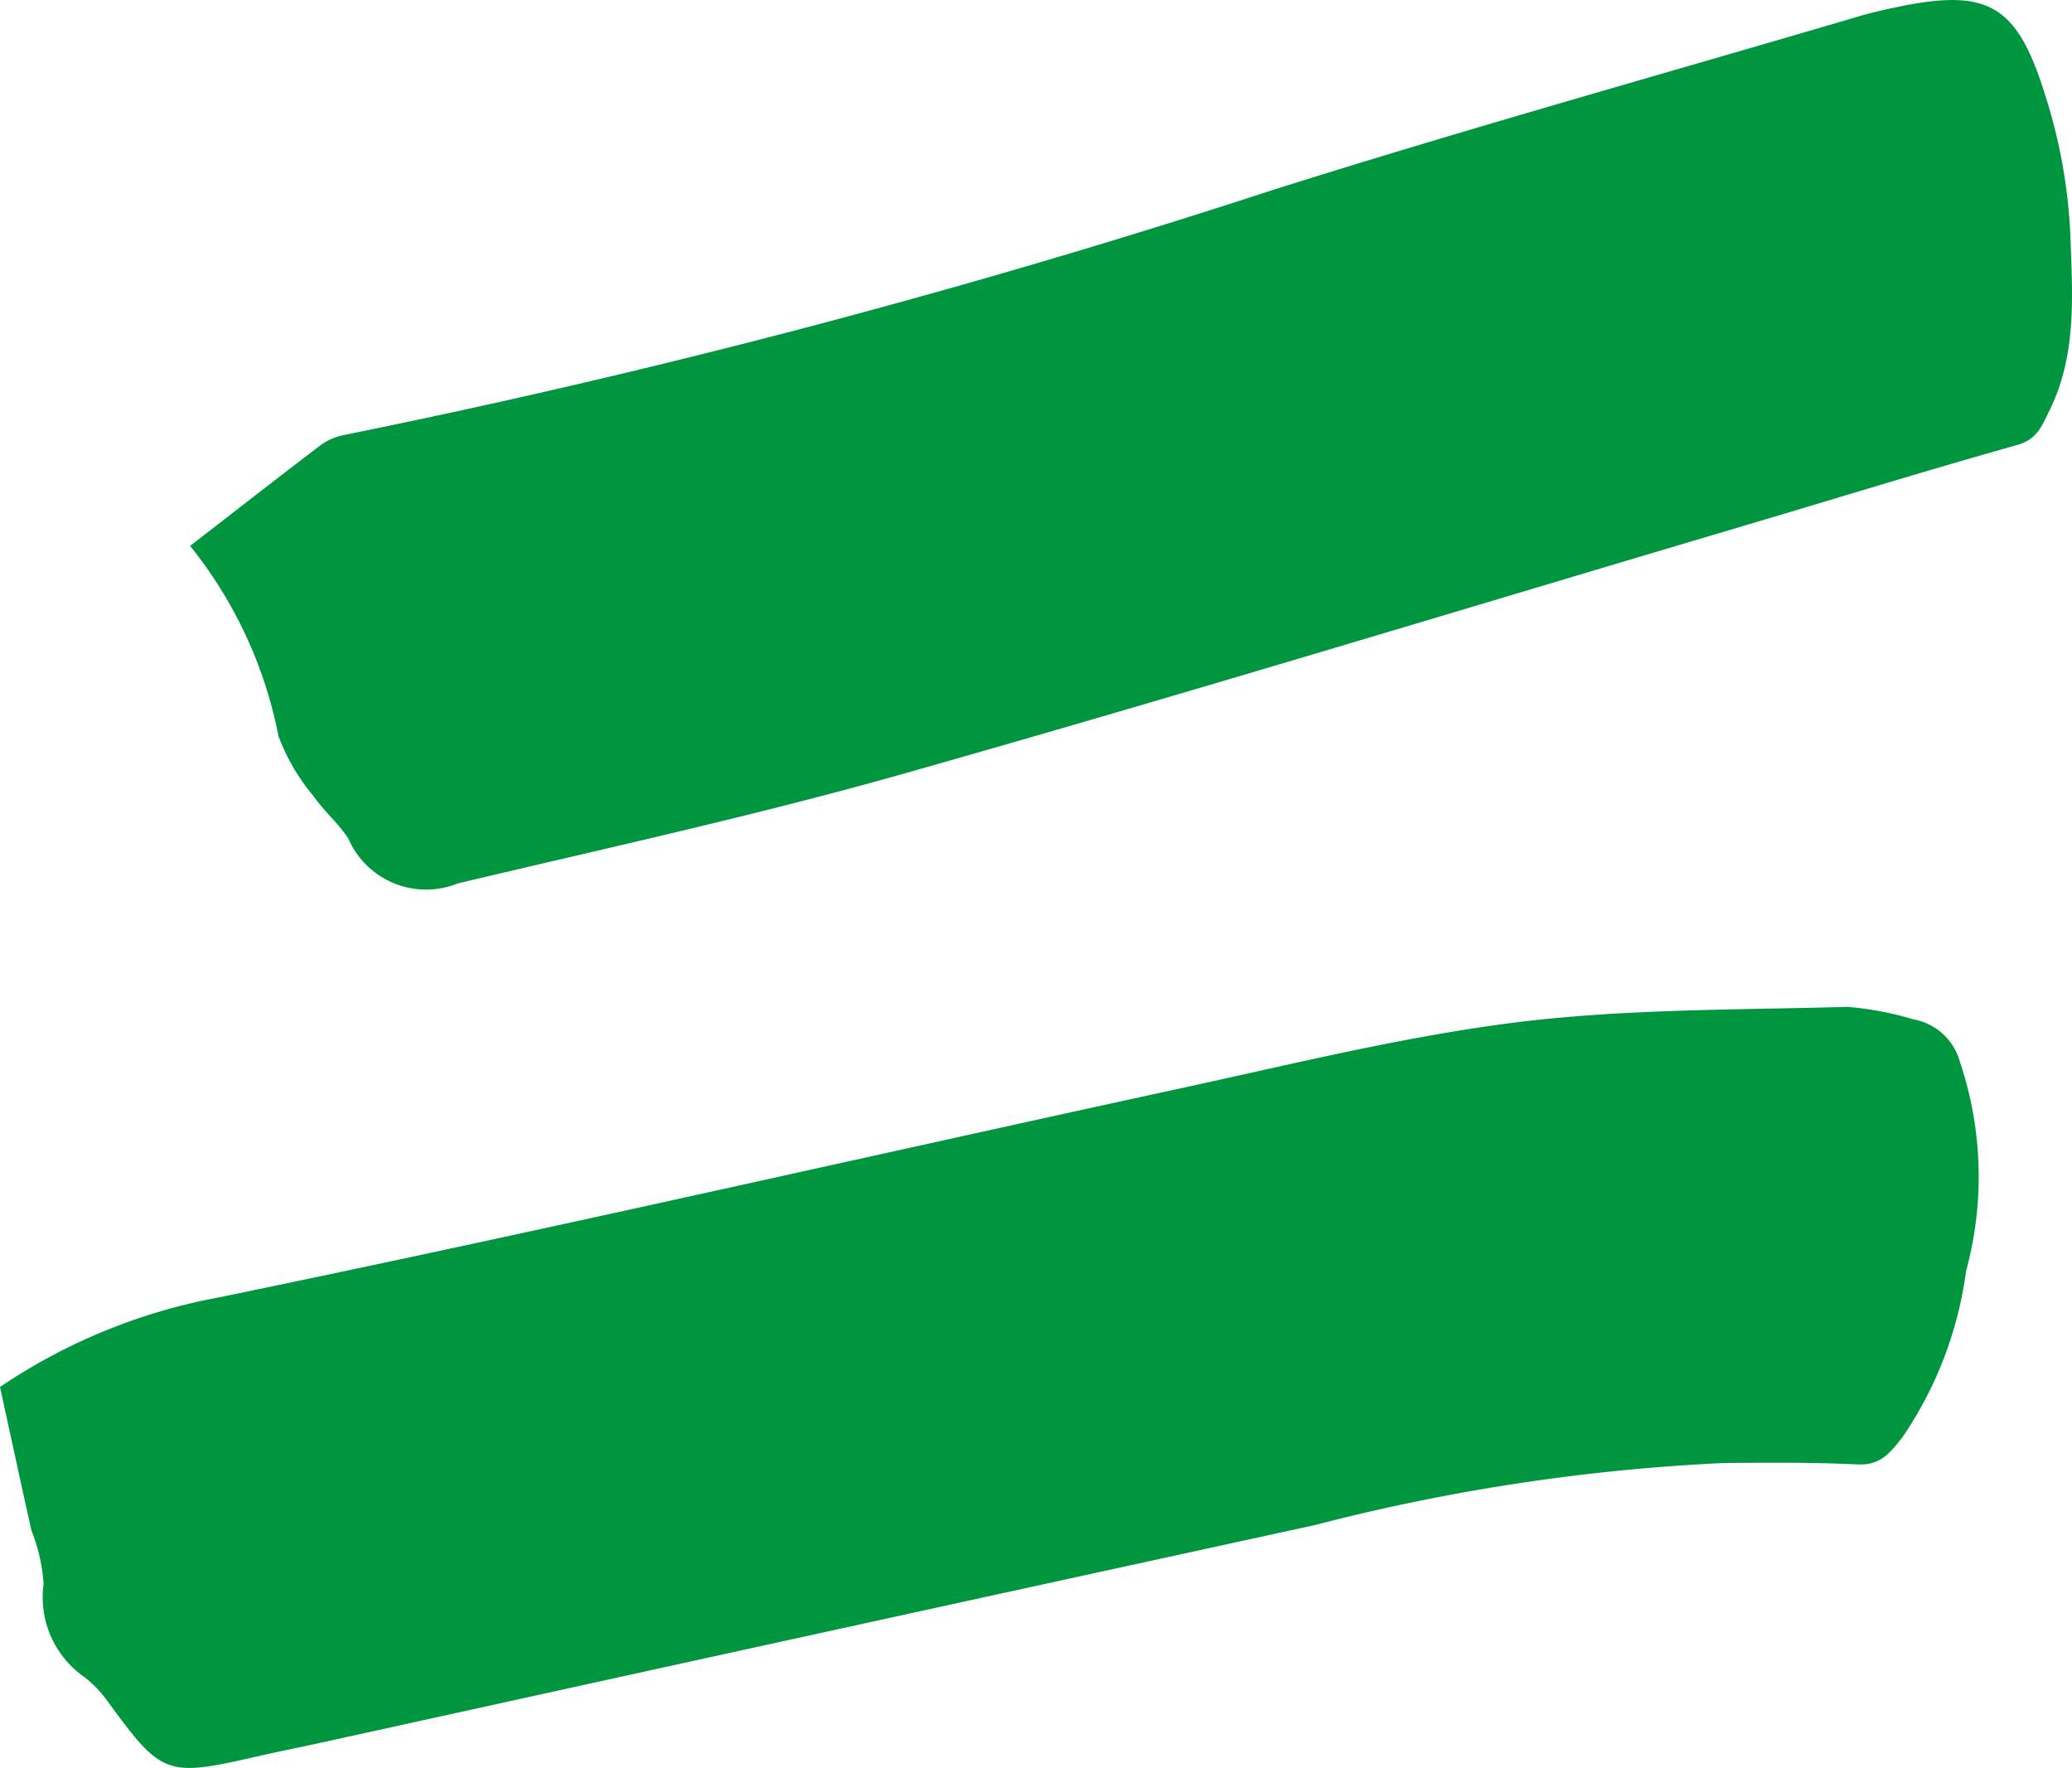
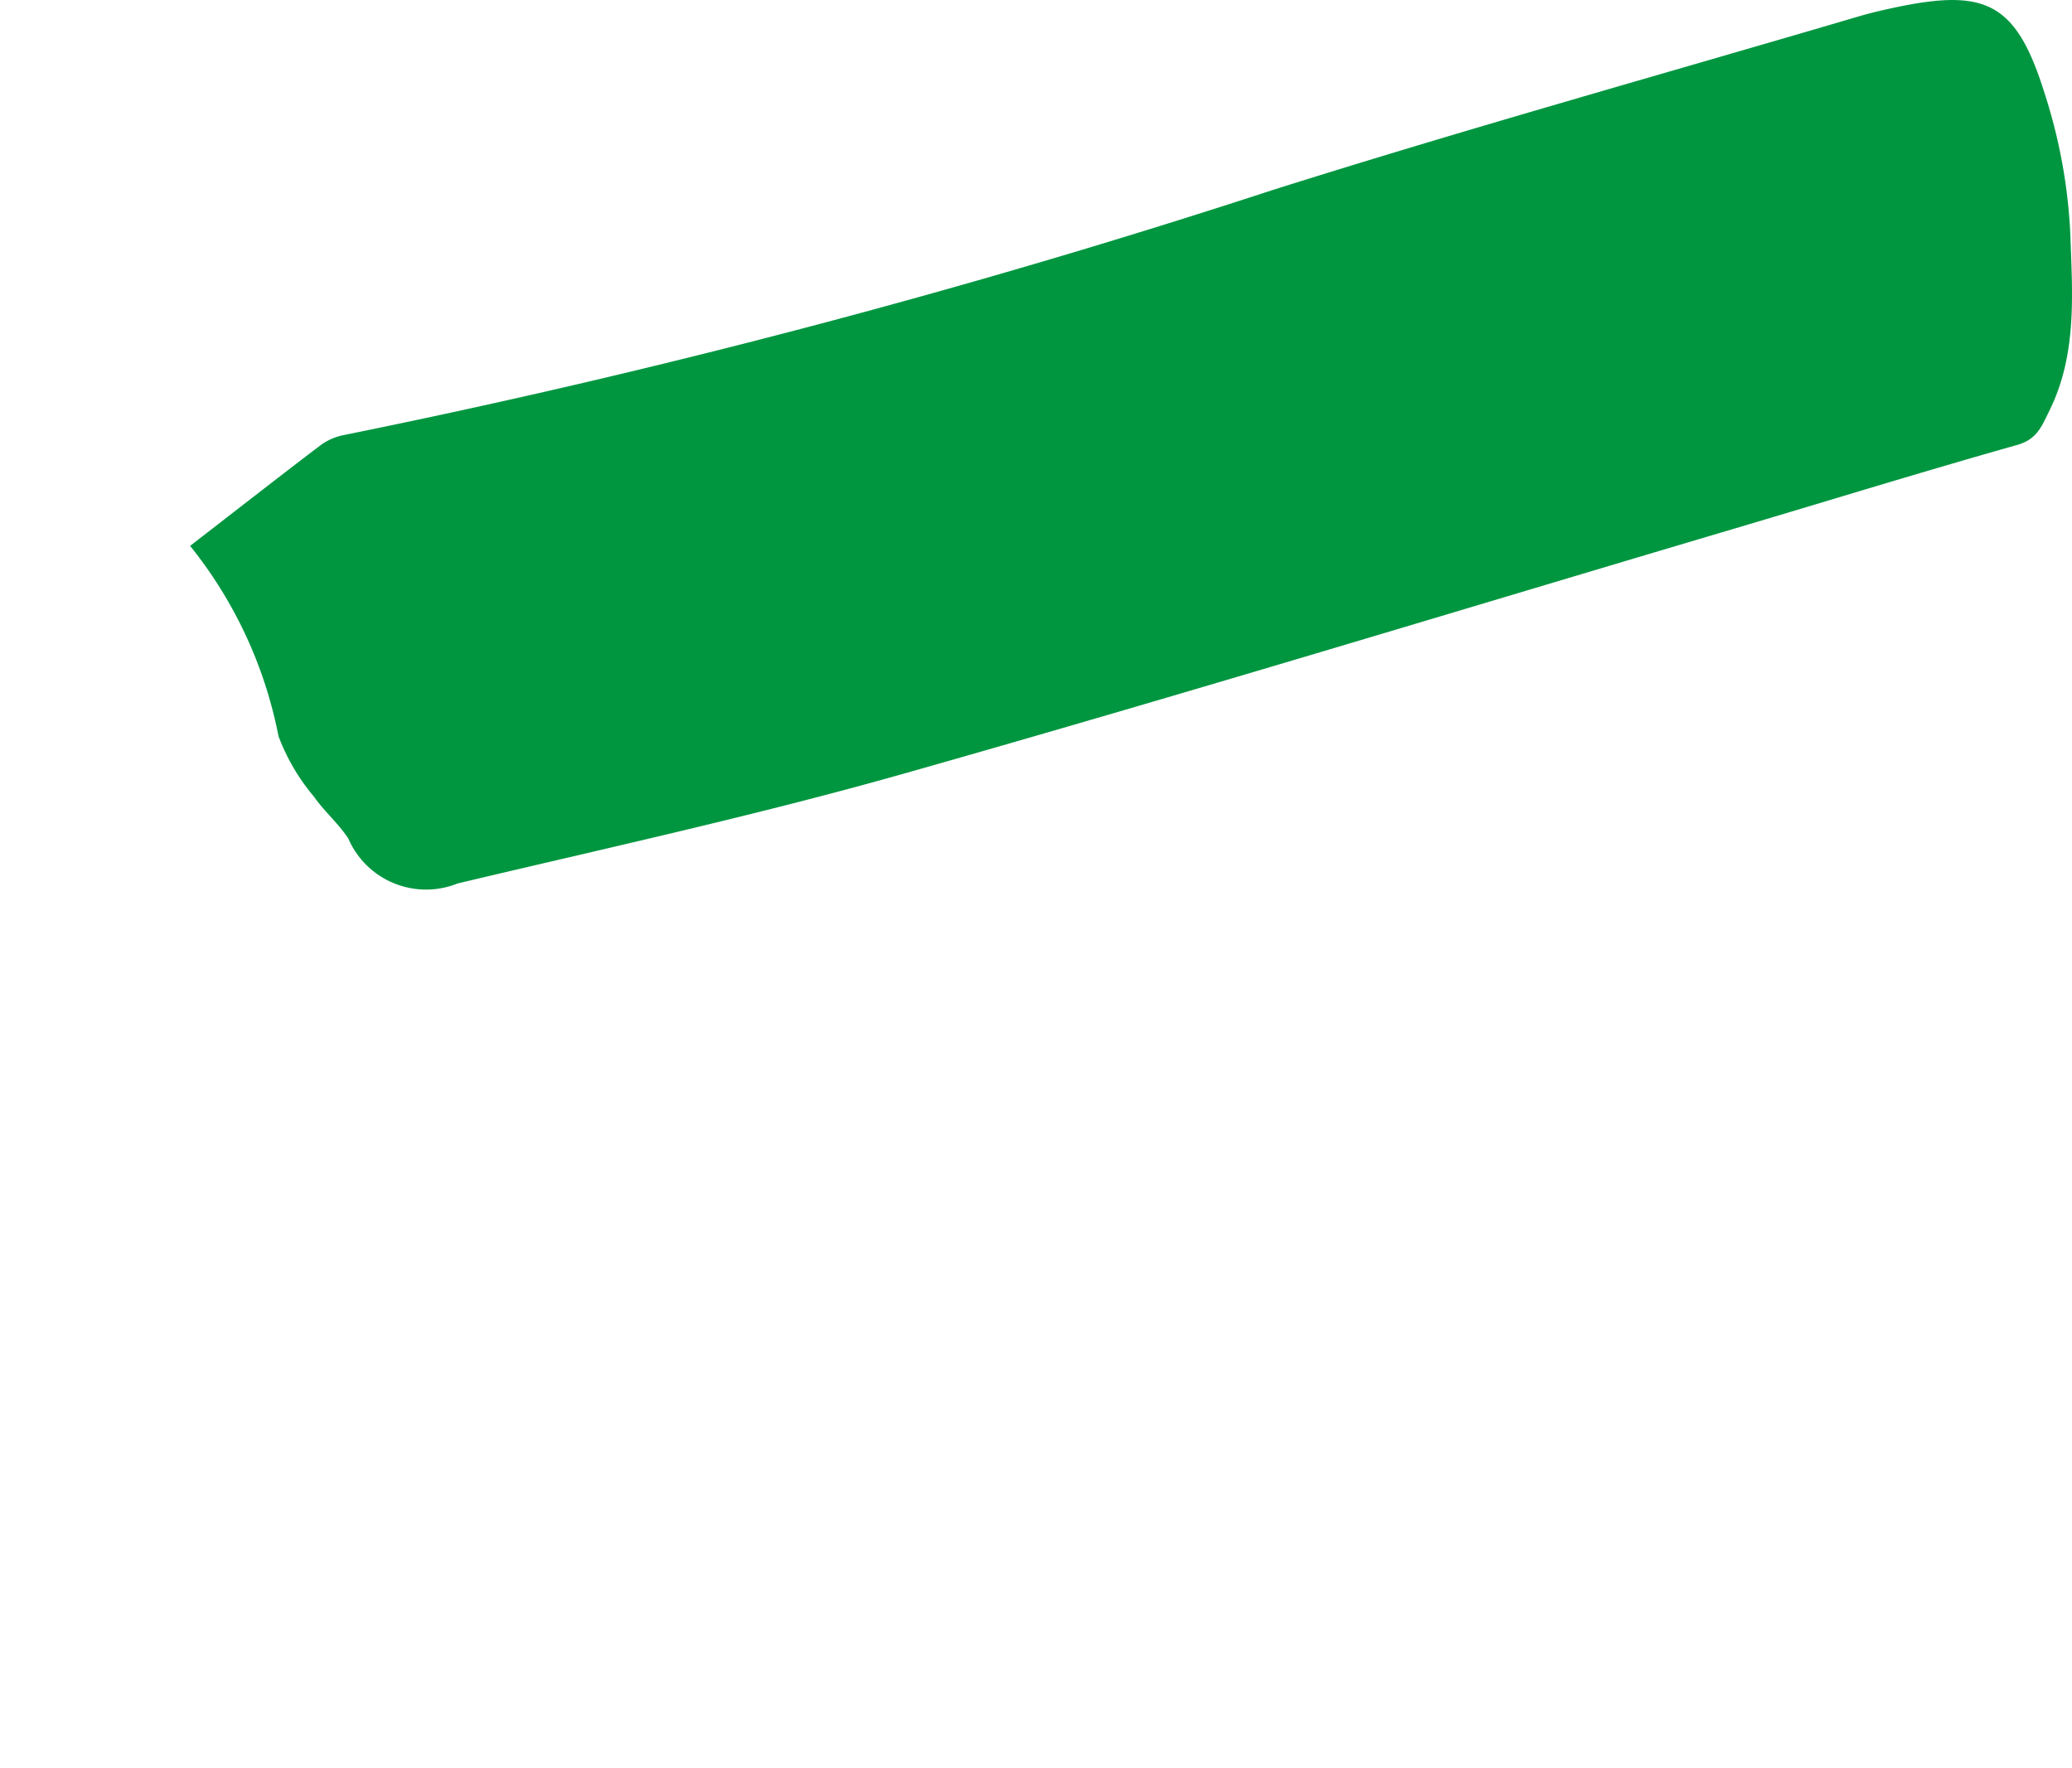
<svg xmlns="http://www.w3.org/2000/svg" id="Symbol-01-Equals-Teal" width="60.071" height="51.249" viewBox="0 0 60.071 51.249">
  <defs>
    <clipPath id="clip-path">
      <rect id="Rectangle_32" data-name="Rectangle 32" width="60.071" height="51.249" fill="#009640" />
    </clipPath>
  </defs>
  <g id="Group_50" data-name="Group 50" clip-path="url(#clip-path)">
-     <path id="Path_35416" data-name="Path 35416" d="M0,72.16a16.8,16.8,0,0,1,6.366-2.6c9.319-1.92,18.595-4.045,27.893-6.063,3.229-.7,6.454-1.5,9.725-1.909,3.164-.391,6.385-.355,9.582-.446a9.4,9.4,0,0,1,1.91.363,1.711,1.711,0,0,1,1.348,1.238A10.431,10.431,0,0,1,57,68.8a11.131,11.131,0,0,1-1.847,4.821c-.367.462-.638.816-1.3.785-1.289-.061-2.583-.052-3.874-.041a57.855,57.855,0,0,0-11.862,1.8Q23.724,79.3,9.343,82.465c-.636.139-1.275.267-1.91.411-2.633.6-2.739.555-4.351-1.655a3.41,3.41,0,0,0-.618-.638,2.82,2.82,0,0,1-1.2-2.713,5.1,5.1,0,0,0-.352-1.549C.613,74.989.326,73.654,0,72.16" transform="translate(0 -31.954)" fill="#009640" />
    <path id="Path_35417" data-name="Path 35417" d="M11.518,15.821c1.359-1.051,2.551-1.982,3.758-2.9a1.678,1.678,0,0,1,.674-.305A239.8,239.8,0,0,0,42.9,5.508C48.531,3.73,54.221,2.145,59.885.477c.336-.1.677-.179,1.02-.252C63.589-.35,64.457.08,65.277,2.7a15.569,15.569,0,0,1,.748,4.1c.056,1.706.205,3.462-.608,5.107-.233.469-.357.829-.941.994-2.689.758-5.359,1.583-8.037,2.377-8.062,2.391-16.1,4.845-24.194,7.138-4.282,1.214-8.64,2.164-12.973,3.194a2.456,2.456,0,0,1-3.171-1.3c-.283-.438-.7-.788-1-1.22a5.942,5.942,0,0,1-1.025-1.749,12.659,12.659,0,0,0-2.562-5.516" transform="translate(-6.002 0)" fill="#009640" />
  </g>
</svg>